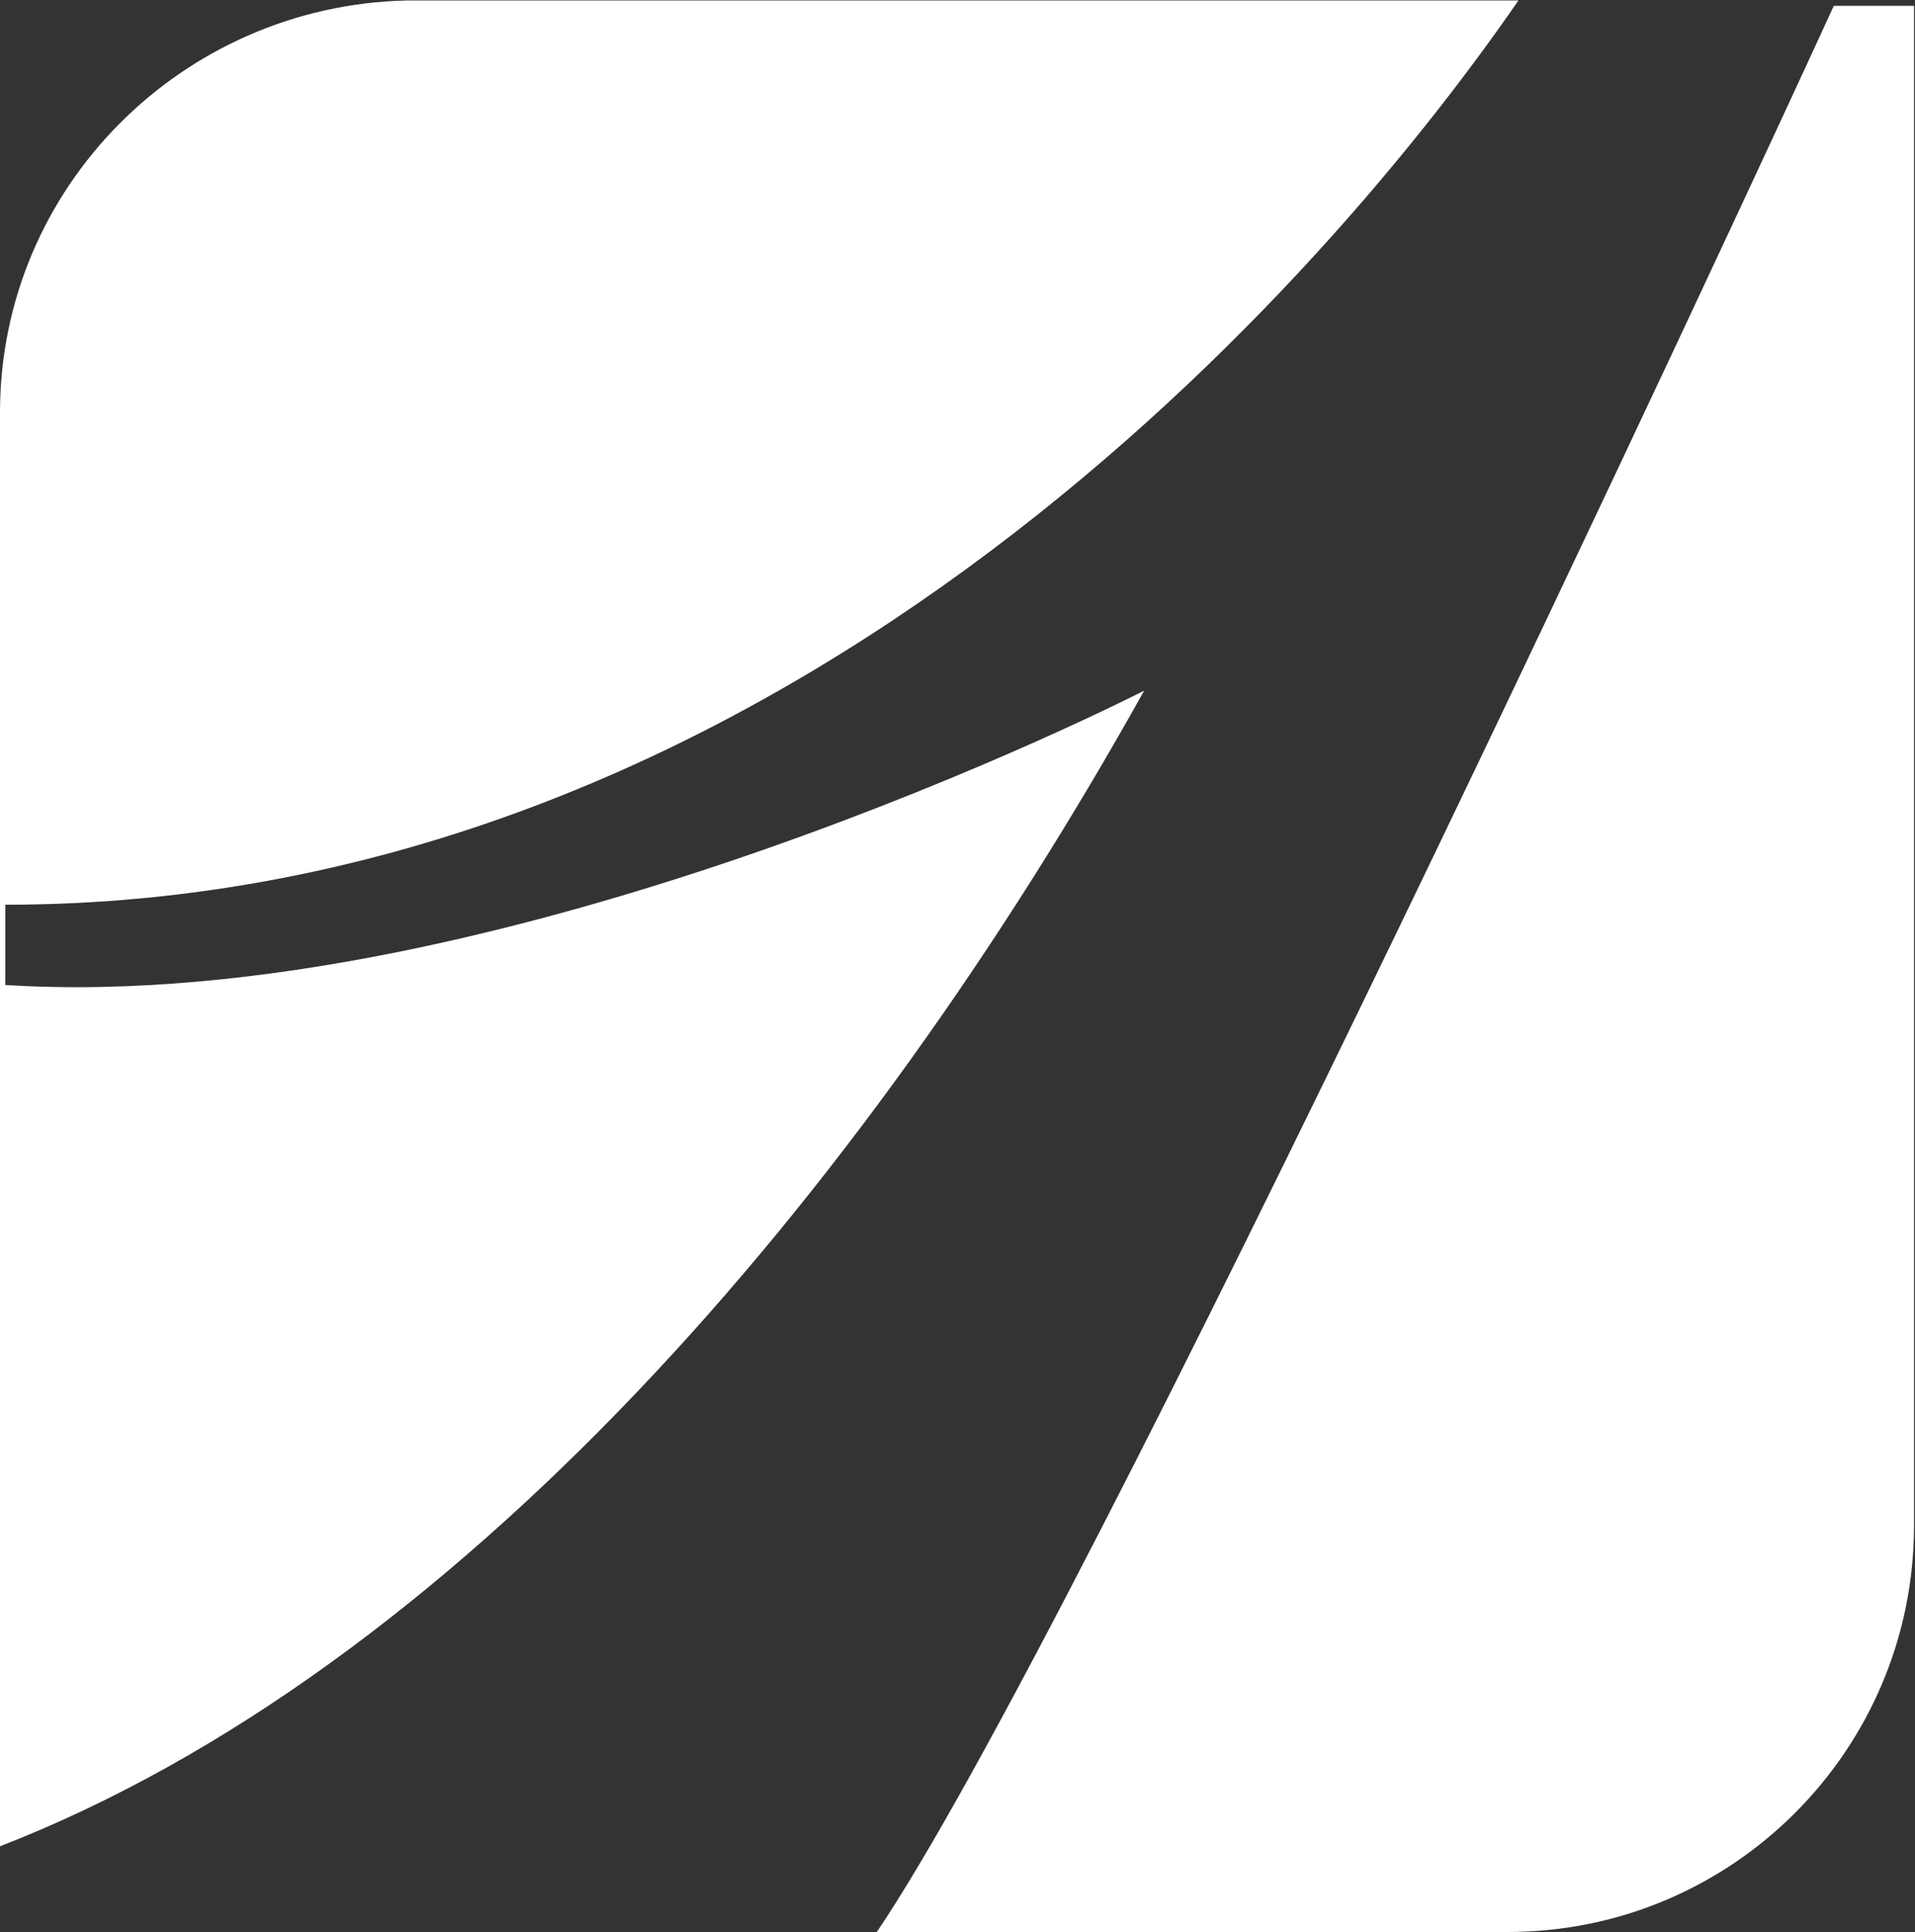
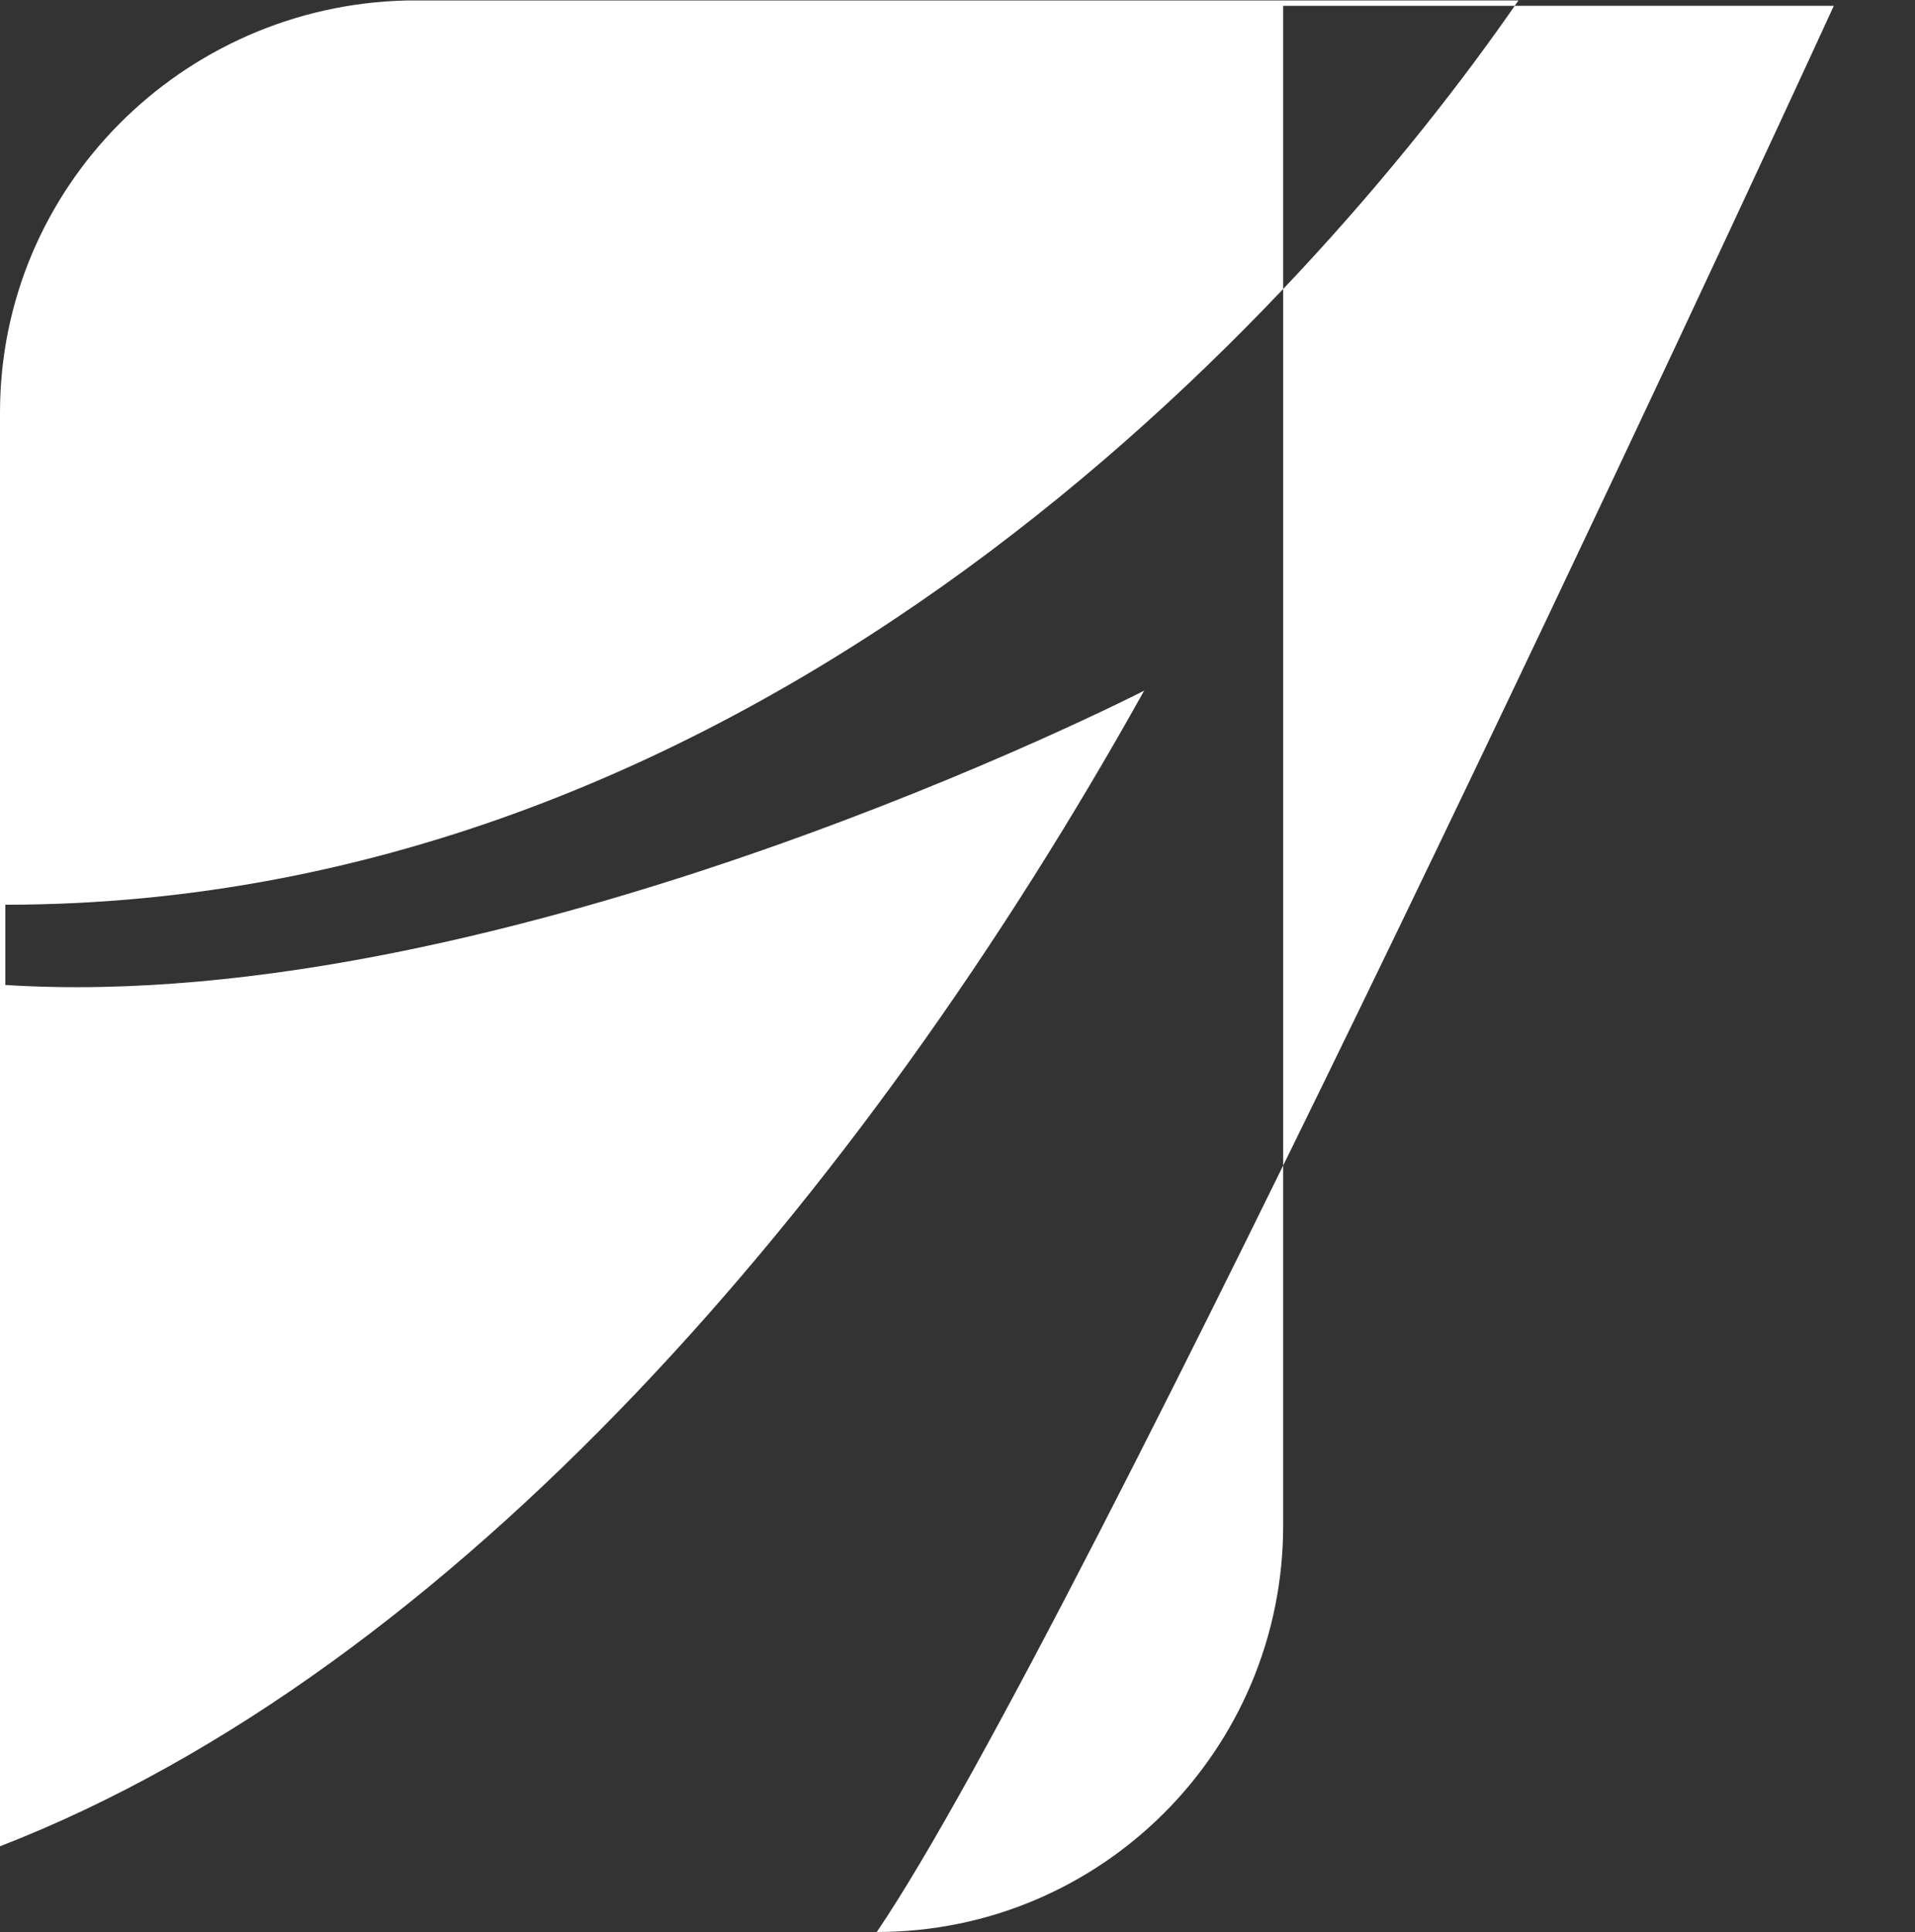
<svg xmlns="http://www.w3.org/2000/svg" version="1.2" viewBox="0 0 1580 1594" width="1580" height="1594">
  <rect x="0" y="0" width="1580" height="1594" fill="#333333" stroke="none" />
  <title>the-first-logo-color-svg</title>
  <style>
		.s0 { fill: #ffffff } 
	</style>
-   <path id="Layer" class="s0" d="m944 569.8c0 0-524.9 269.3-939.6 242.8v-66.2c626.4 0 1071.9-490 1248.4-746h-917.6c-185.2 4.4-335.2 154.5-335.2 339.9v1182.9c374.9-145.6 710.2-534.1 944-953.4zm569-565c-70.6 154.5-621.9 1341.9-789.6 1589.1h520.5c185.3 0 335.3-150.1 335.3-335.5v-1253.6z" />
+   <path id="Layer" class="s0" d="m944 569.8c0 0-524.9 269.3-939.6 242.8v-66.2c626.4 0 1071.9-490 1248.4-746h-917.6c-185.2 4.4-335.2 154.5-335.2 339.9v1182.9c374.9-145.6 710.2-534.1 944-953.4zm569-565c-70.6 154.5-621.9 1341.9-789.6 1589.1c185.3 0 335.3-150.1 335.3-335.5v-1253.6z" />
</svg>